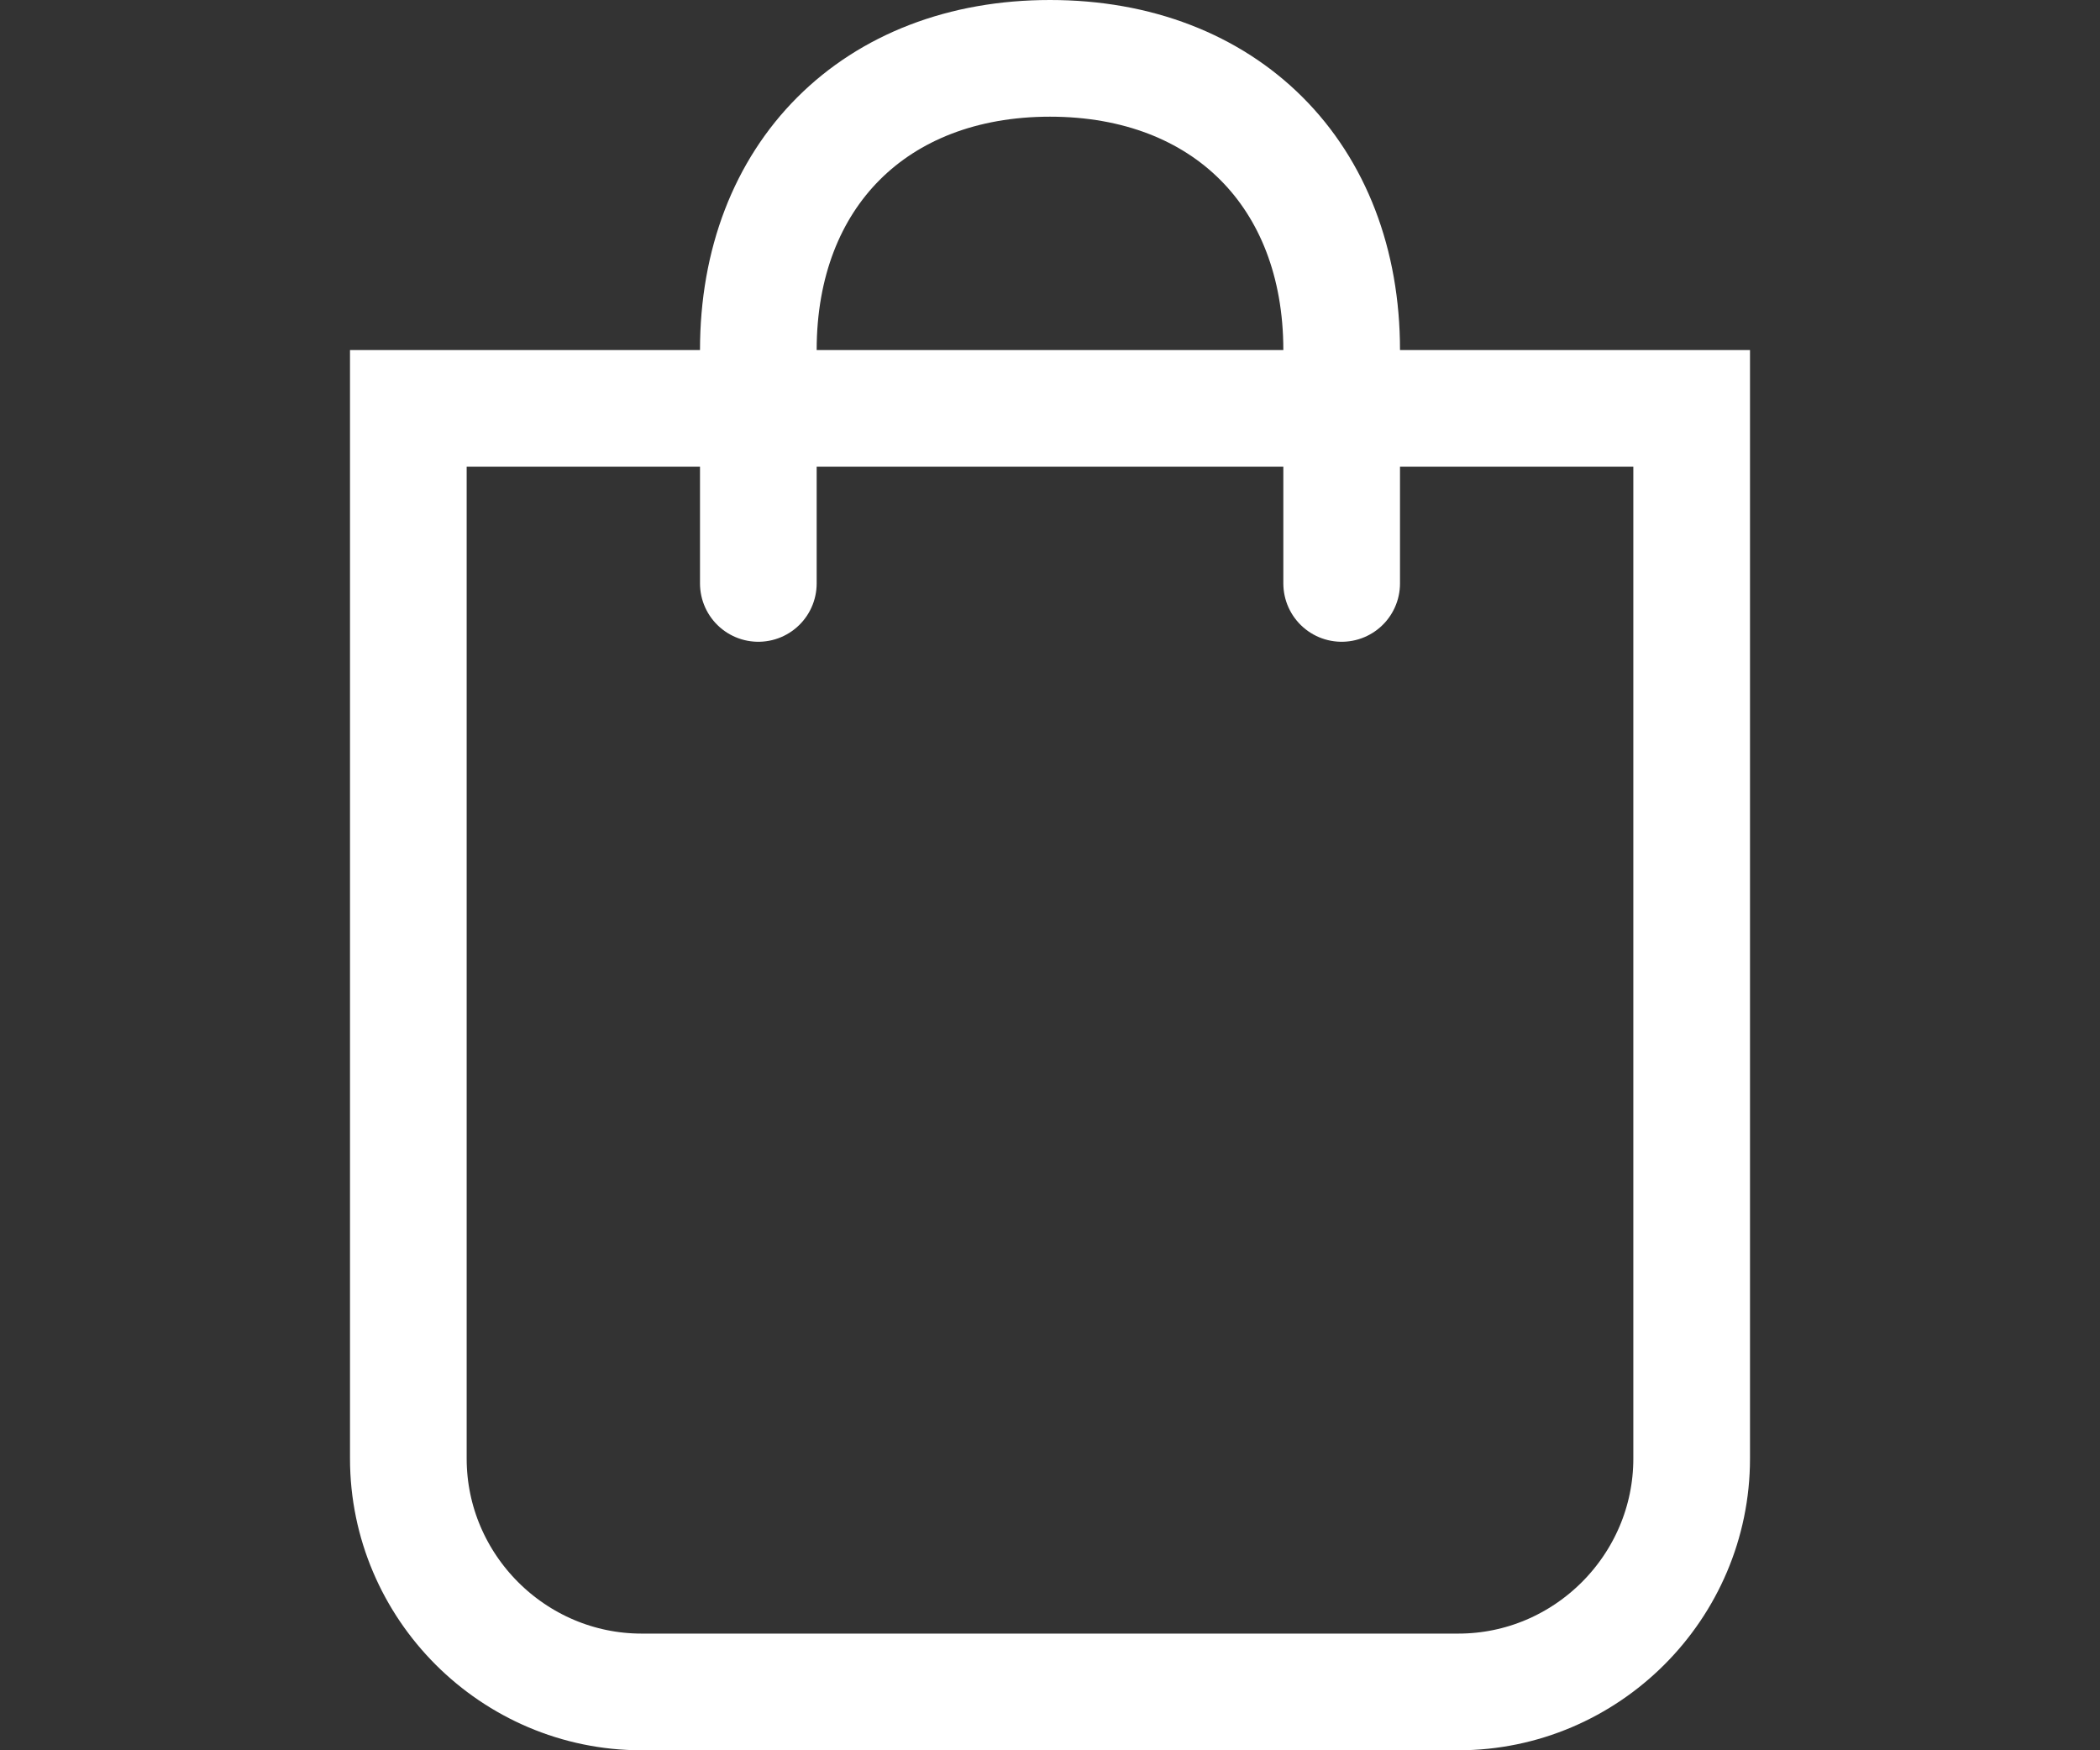
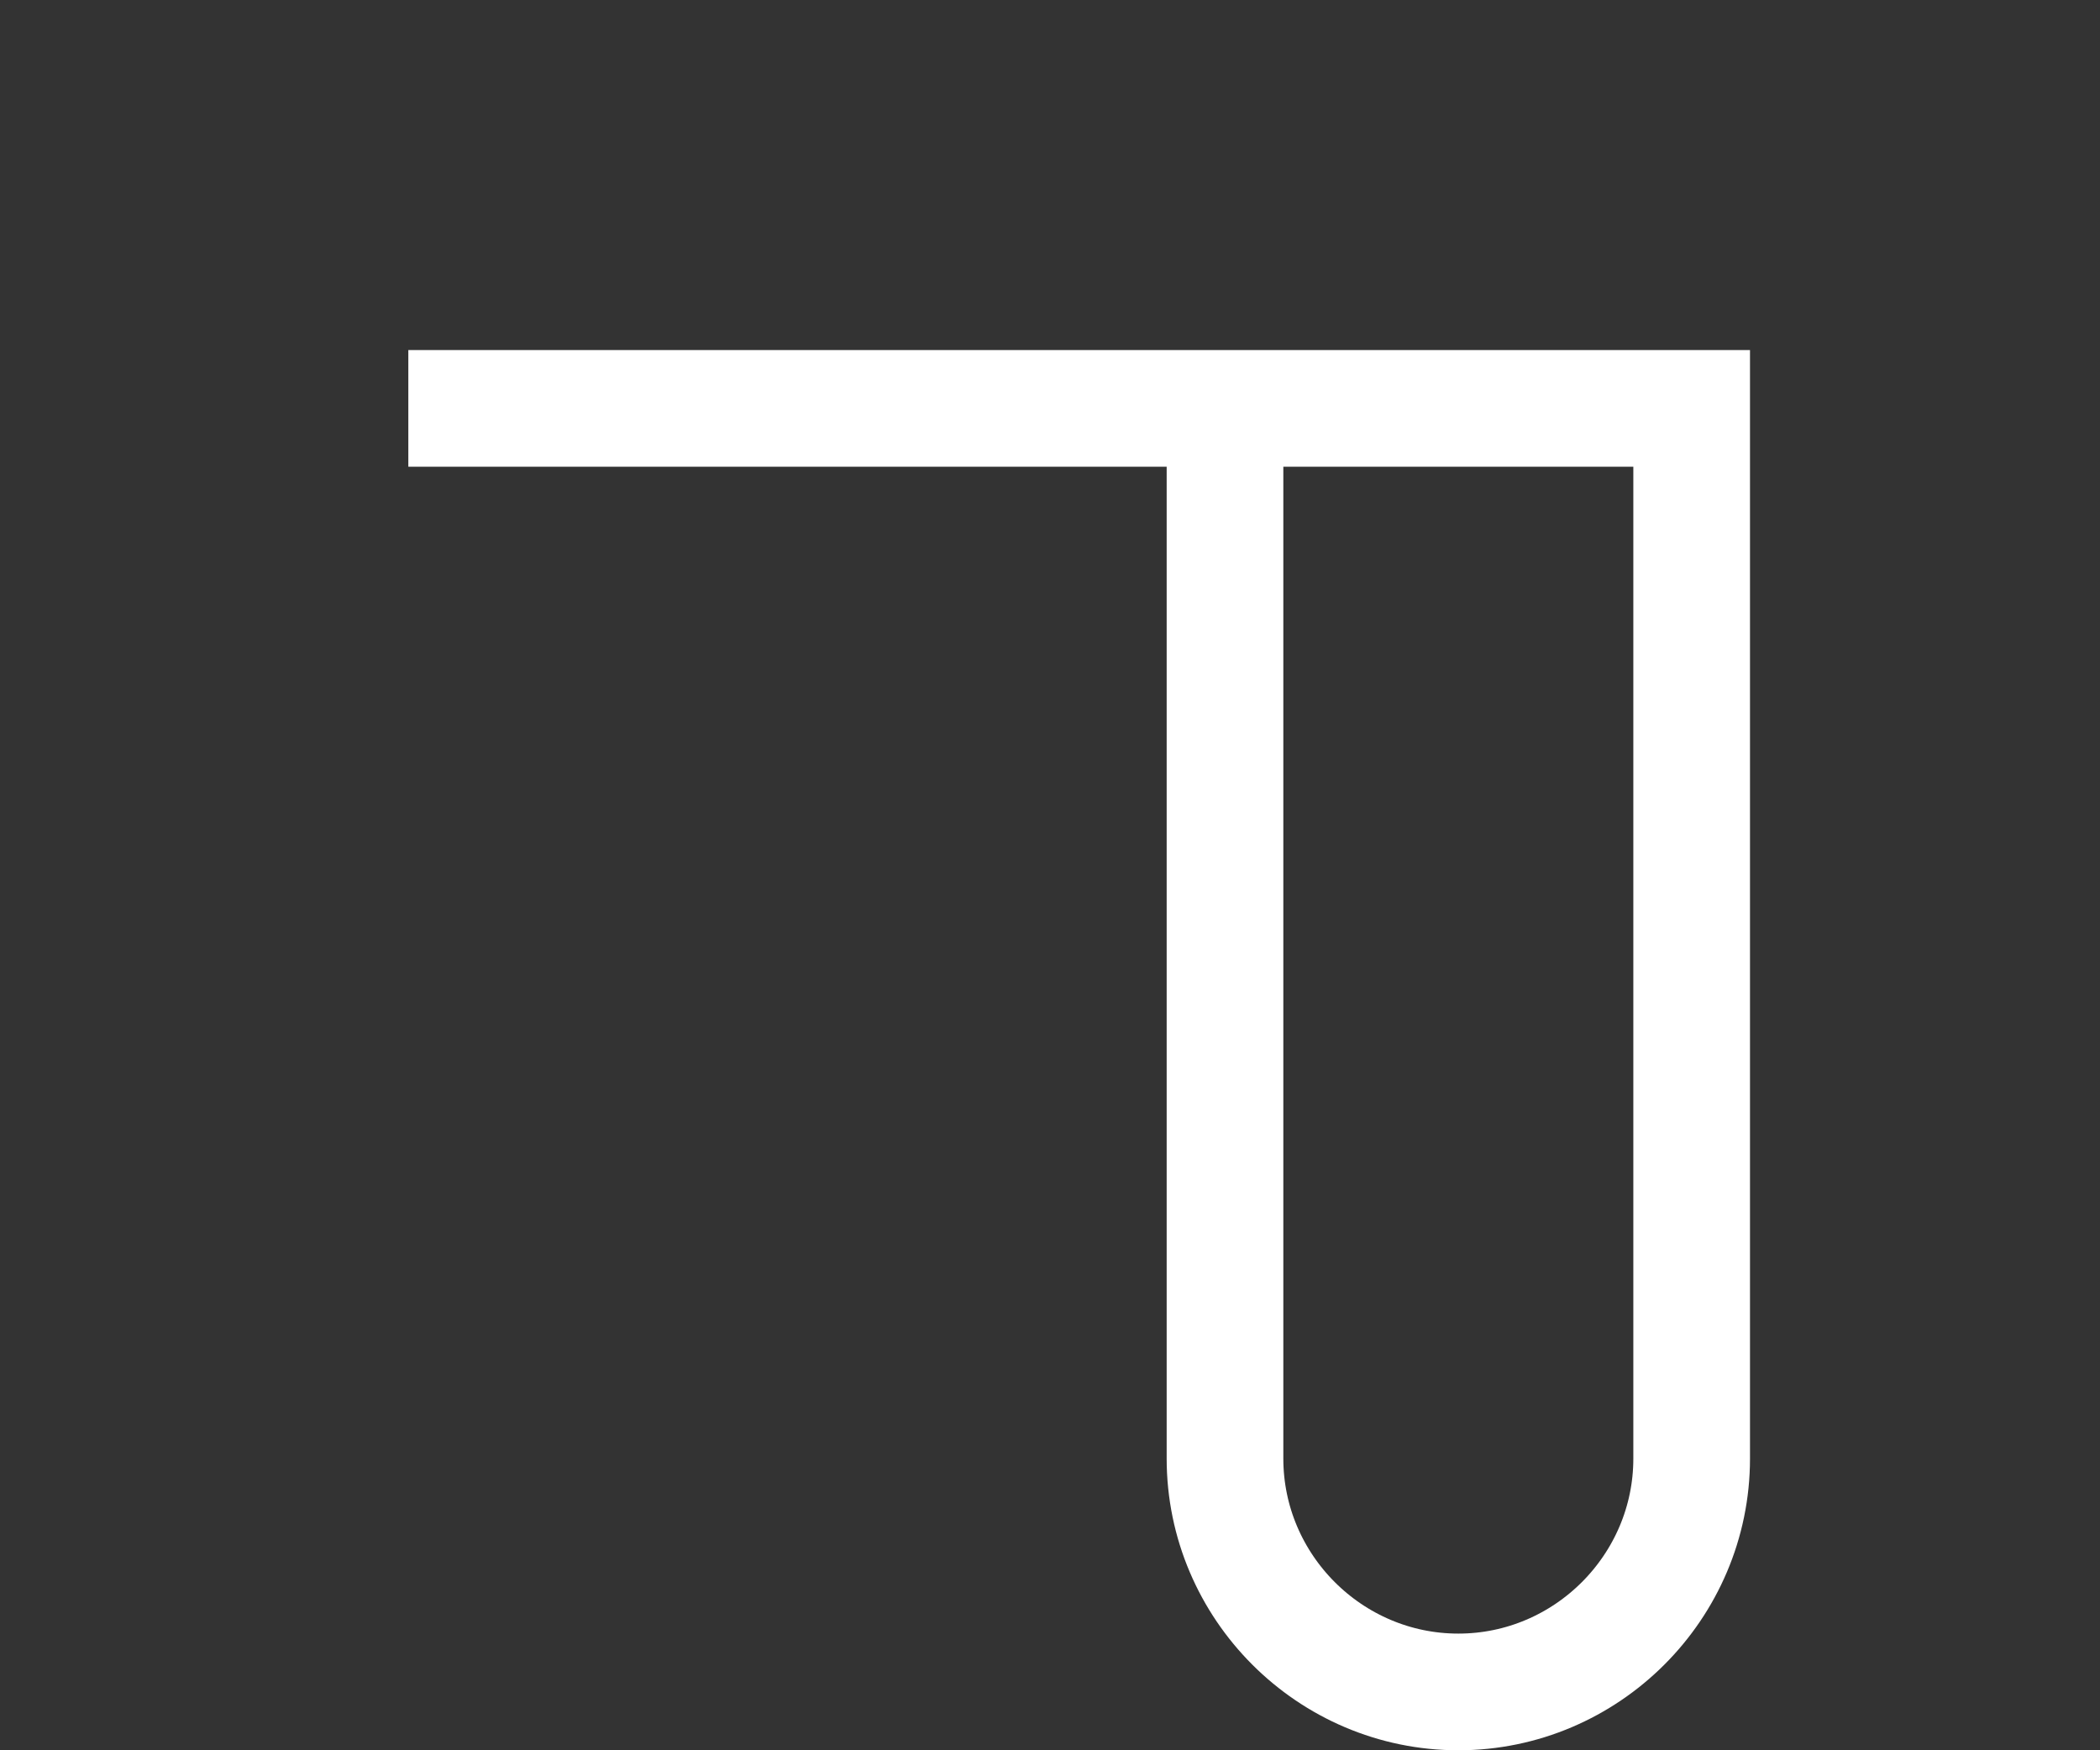
<svg xmlns="http://www.w3.org/2000/svg" version="1.1" id="Calque_1" x="0px" y="0px" viewBox="0 0 36 30" style="enable-background:new 0 0 36 30;">
  <rect x="0" y="0" width="36" height="30" fill="#333333" stroke="none" />
  <style type="text/css">
	.st0{fill:none;stroke:#FFFFFF;stroke-width:2;}
	.st1{fill:none;stroke:#FFFFFF;stroke-width:2;stroke-linecap:round;stroke-linejoin:round;}
</style>
  <g>
-     <path class="st0" d="M7,7h22v18c0,2.2-1.8,4-4,4H11c-2.2,0-4-1.8-4-4V7z" />
-     <path class="st1" d="M13,10V6c0-3,2-5,5-5s5,2,5,5v4" />
+     <path class="st0" d="M7,7h22v18c0,2.2-1.8,4-4,4c-2.2,0-4-1.8-4-4V7z" />
  </g>
</svg>